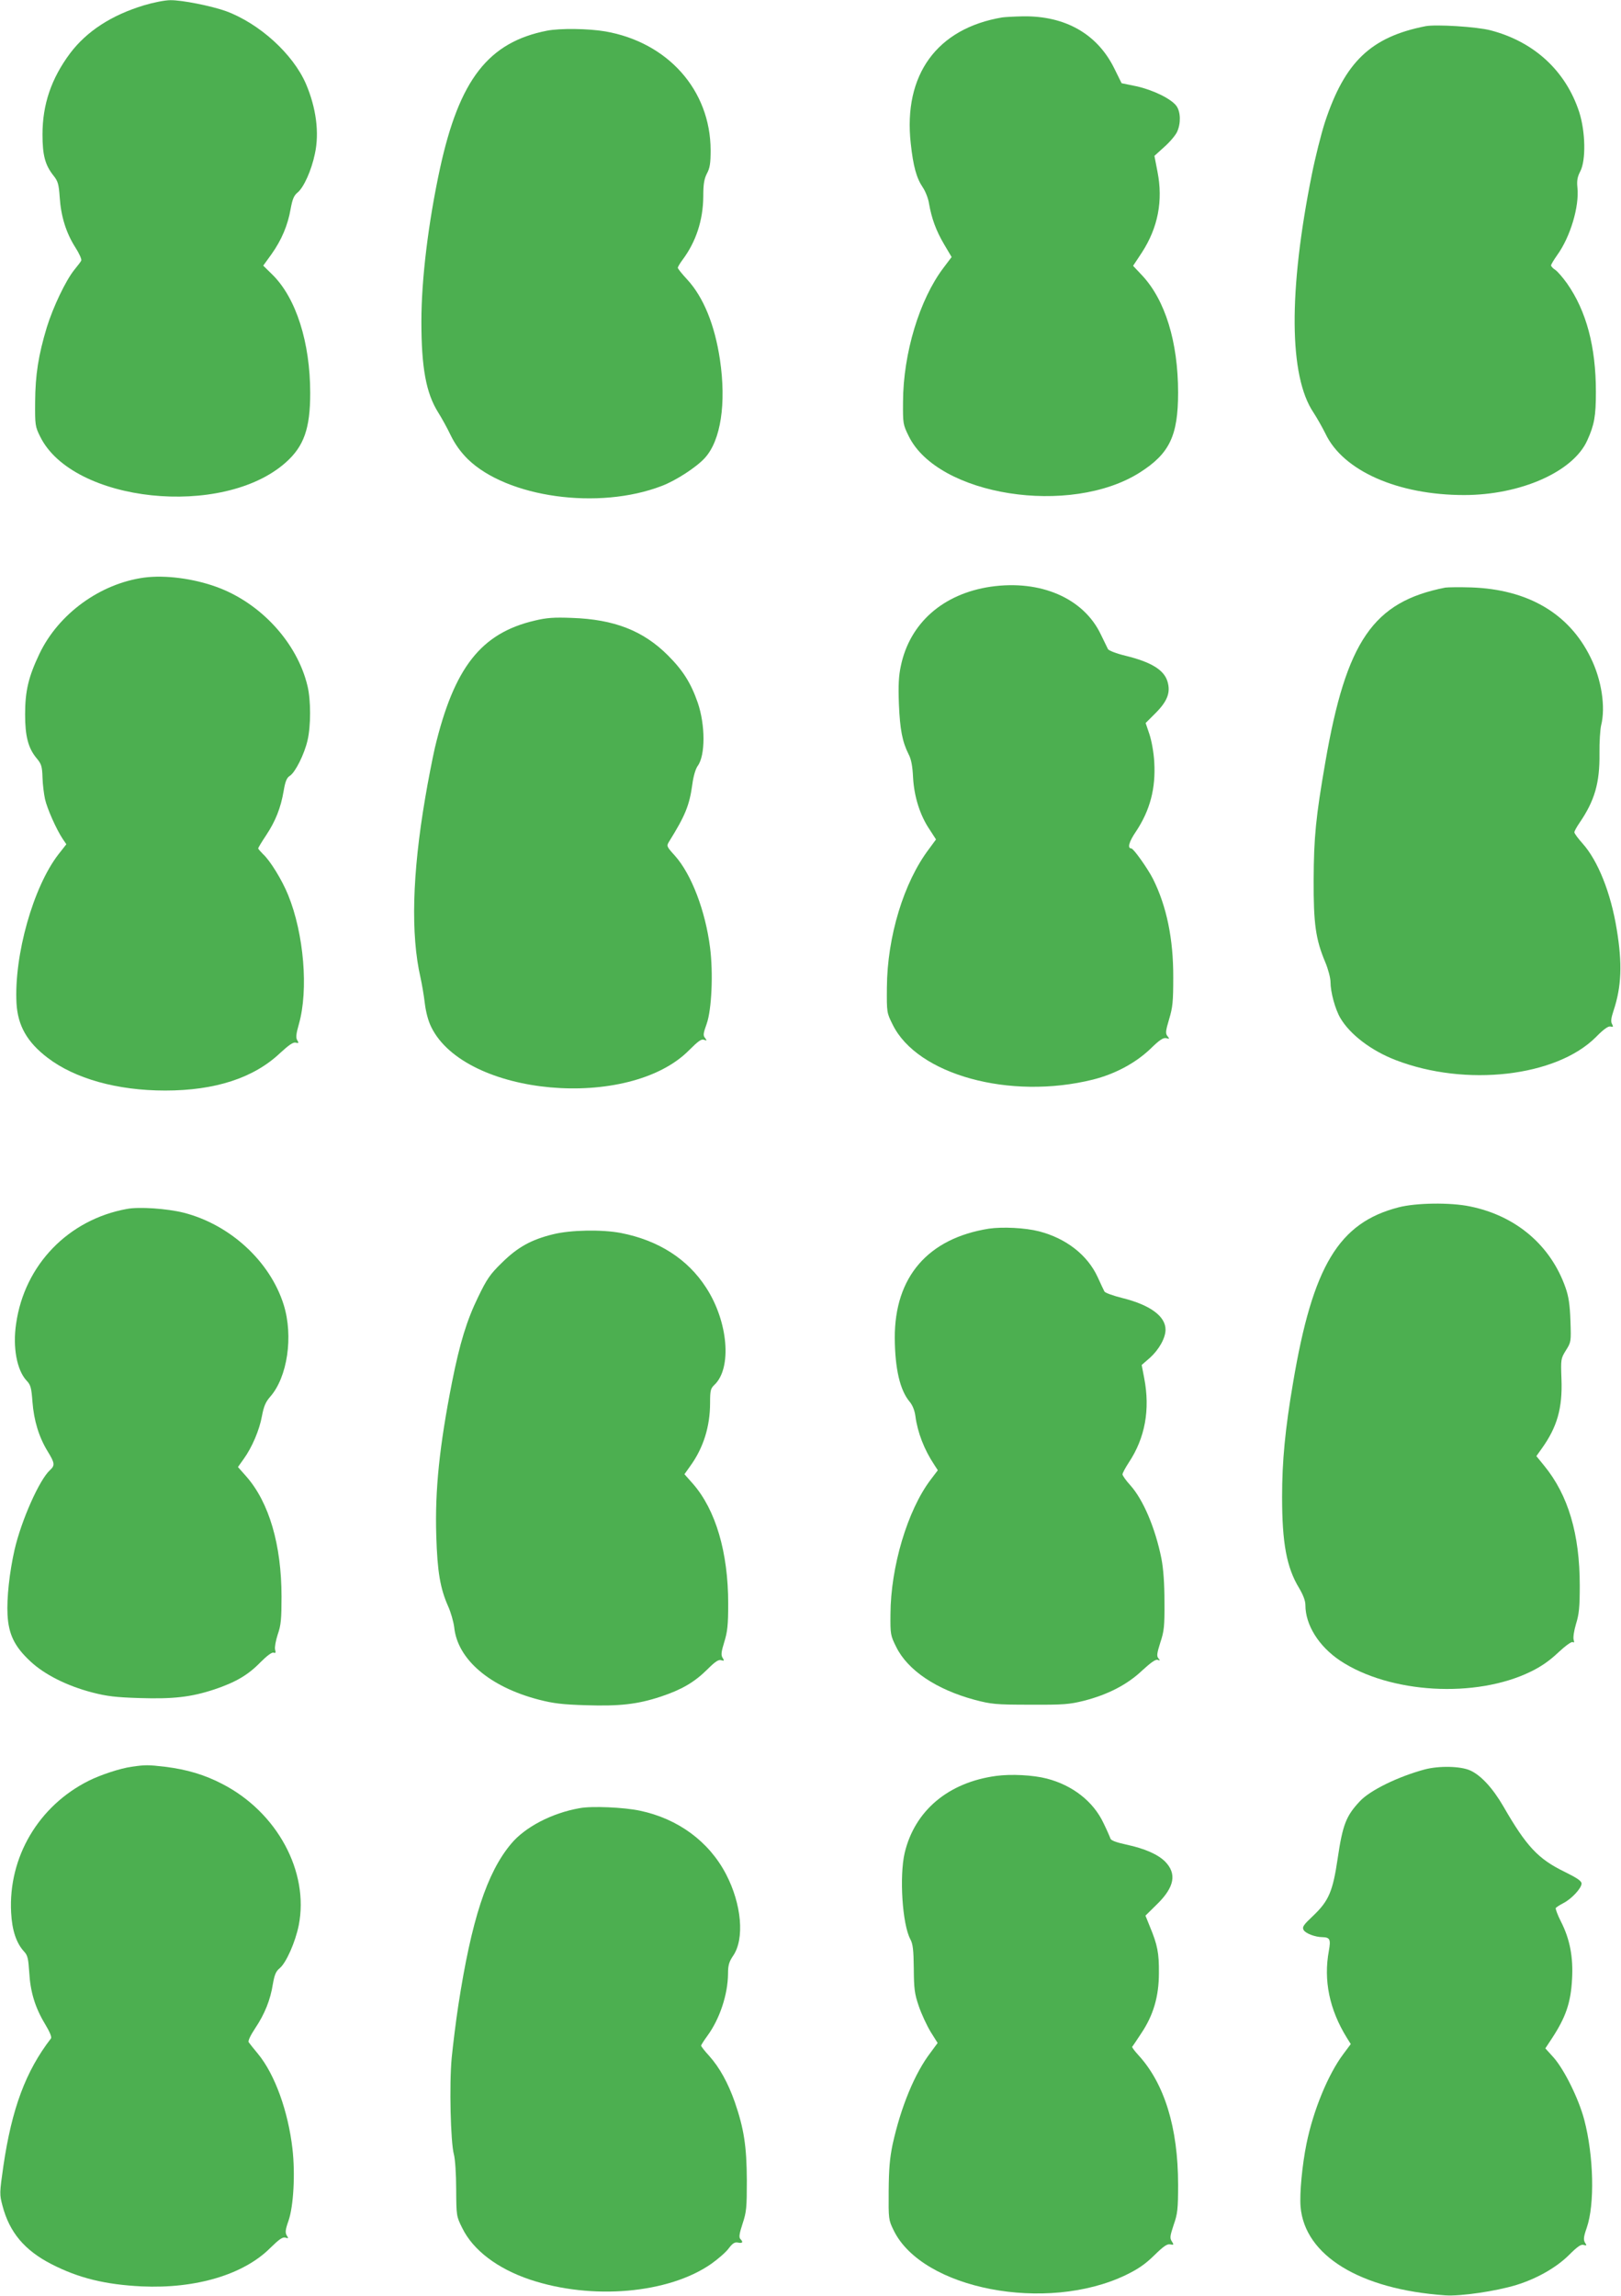
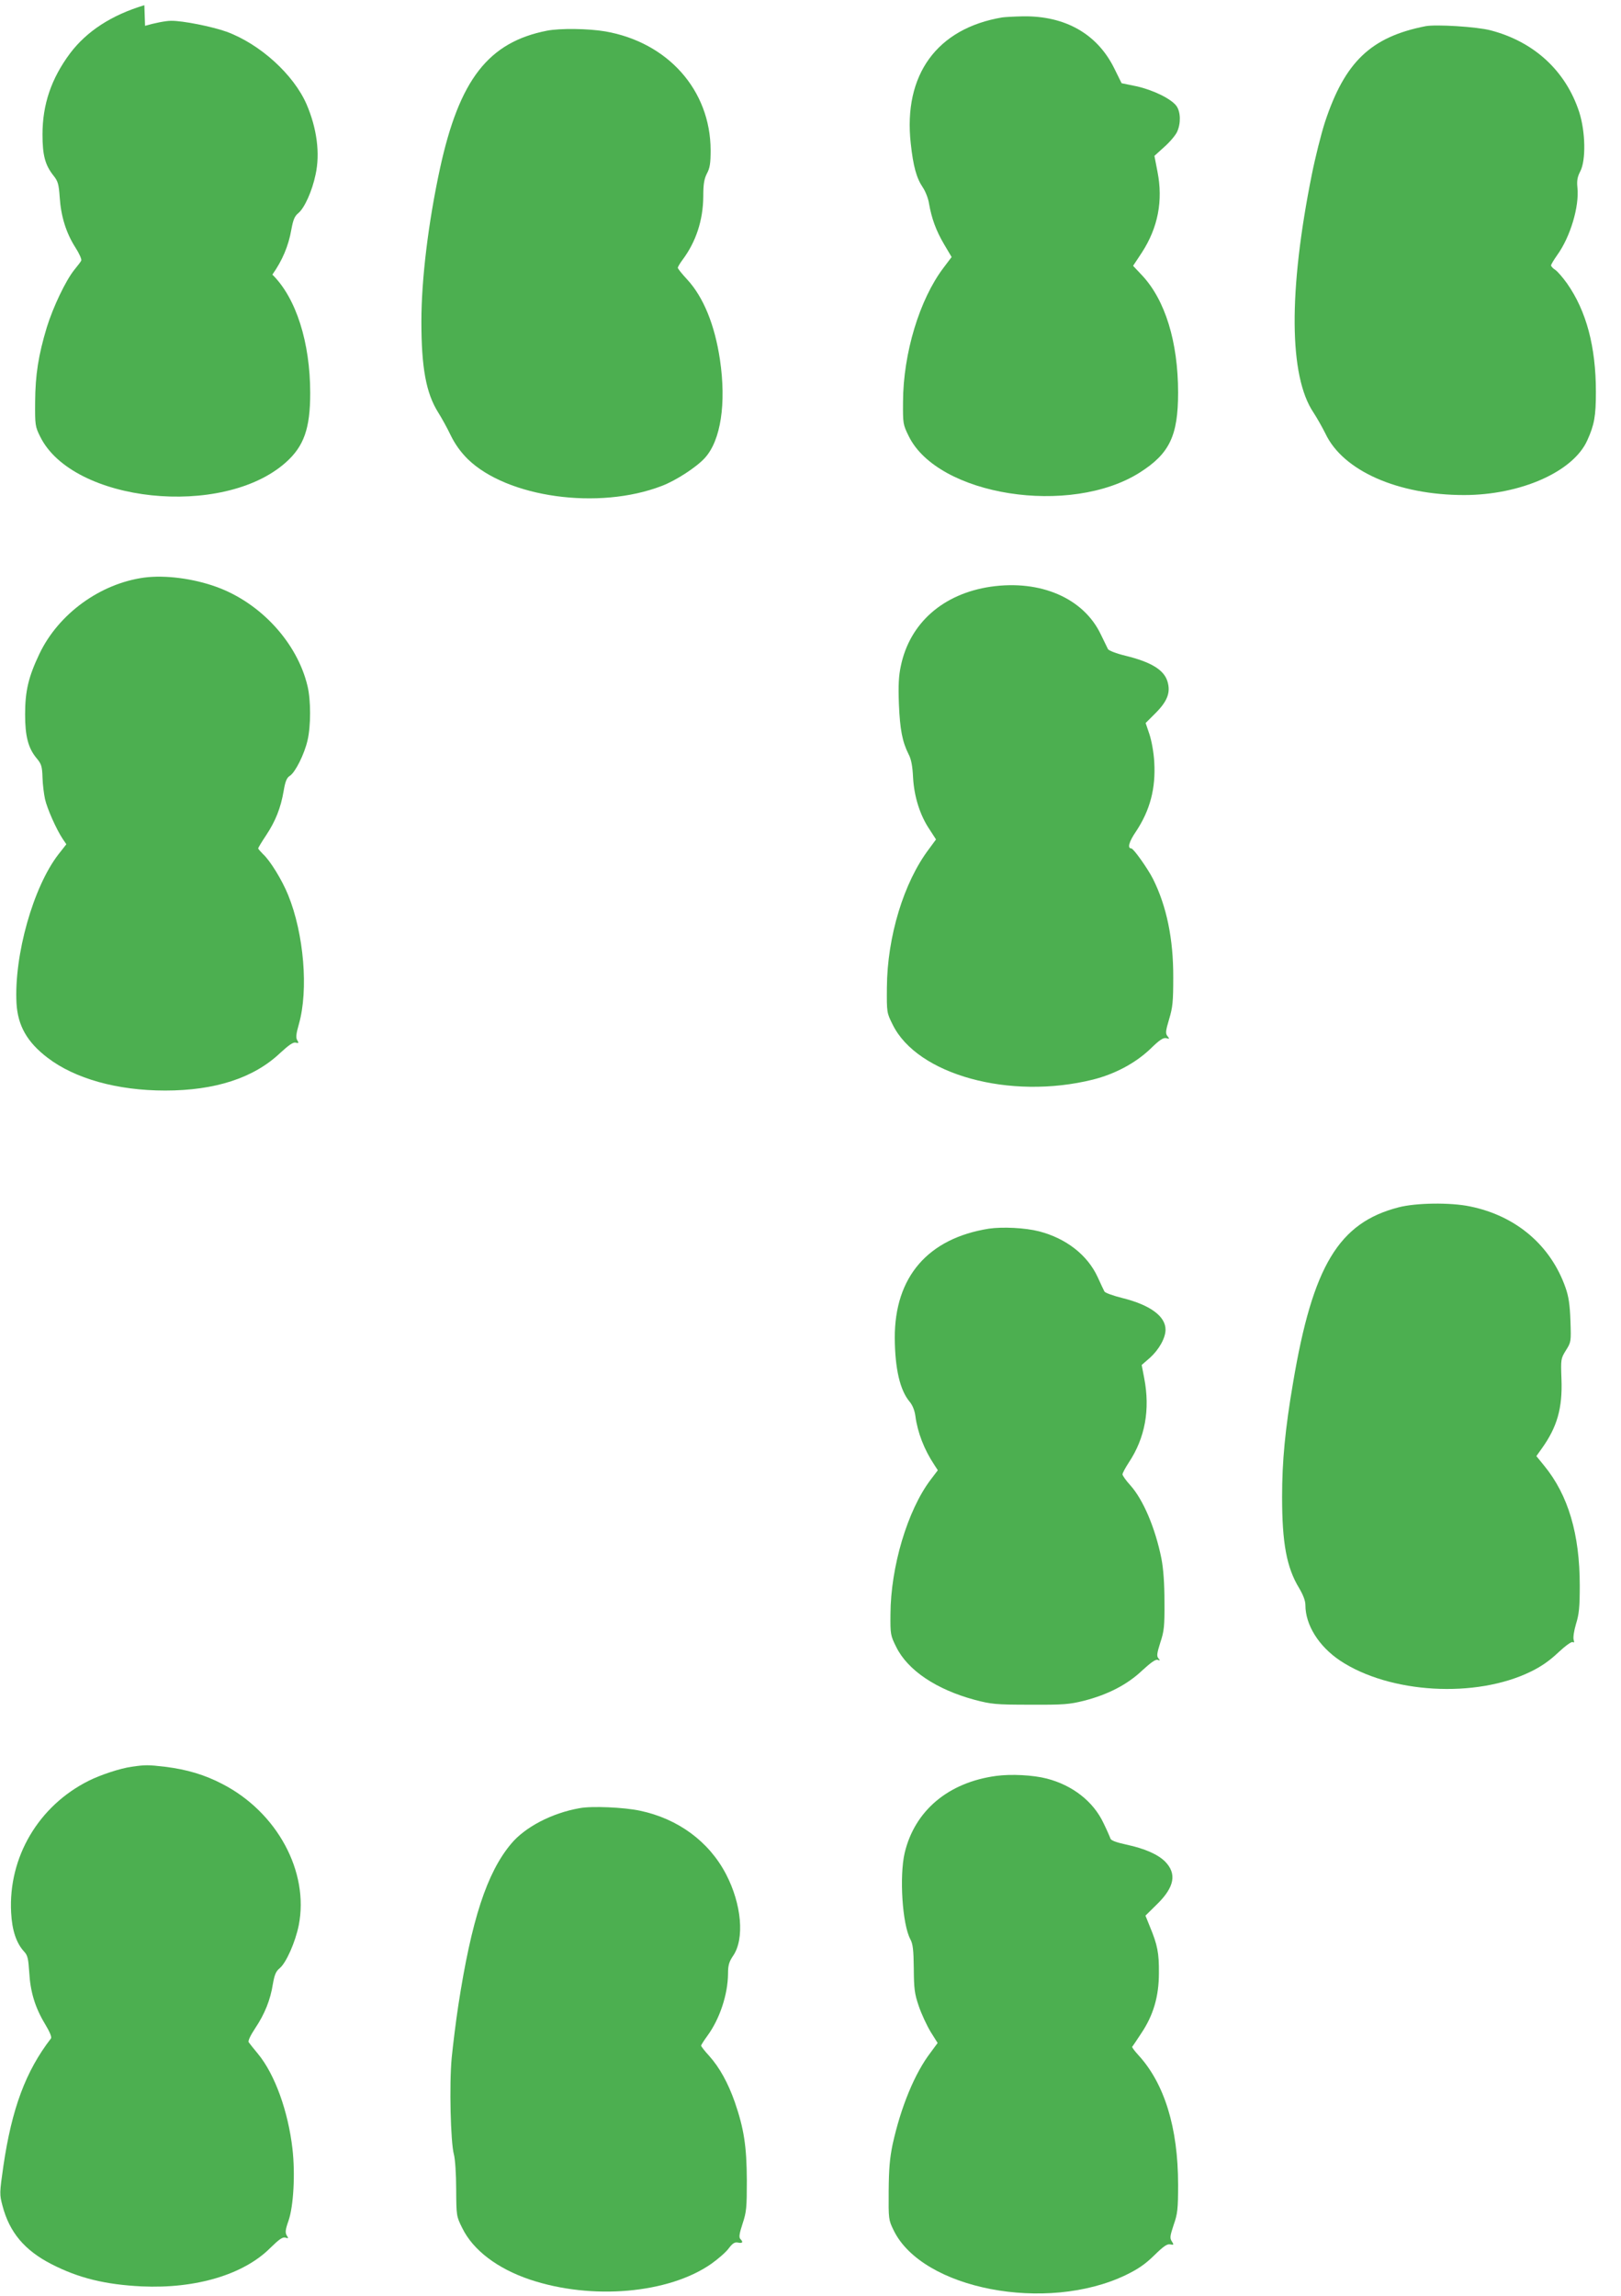
<svg xmlns="http://www.w3.org/2000/svg" version="1.0" width="904pt" height="1280pt" viewBox="0 0 904 1280" preserveAspectRatio="xMidYMid meet">
  <g transform="translate(0,1280) scale(0.1,-0.1)" fill="#4caf50" stroke="none">
-     <path d="M805 12771 c-183 -55 -321 -145 -414 -268 -105 -141 -154 -285 -154 -453 0 -117 15 -171 62 -230 24 -30 29 -47 34 -120 7 -107 36 -199 87 -279 22 -34 37 -68 33 -74 -3 -7 -21 -30 -39 -52 -48 -60 -118 -207 -153 -320 -47 -156 -64 -265 -65 -415 -1 -129 0 -138 28 -194 181 -368 1019 -457 1370 -144 101 90 136 189 136 386 0 284 -79 531 -211 661 l-51 50 47 65 c55 78 90 159 106 252 10 54 18 74 39 91 34 28 77 123 96 215 26 118 7 258 -50 391 -72 166 -259 336 -446 405 -81 29 -246 62 -310 61 -30 0 -95 -13 -145 -28z" />
+     <path d="M805 12771 c-183 -55 -321 -145 -414 -268 -105 -141 -154 -285 -154 -453 0 -117 15 -171 62 -230 24 -30 29 -47 34 -120 7 -107 36 -199 87 -279 22 -34 37 -68 33 -74 -3 -7 -21 -30 -39 -52 -48 -60 -118 -207 -153 -320 -47 -156 -64 -265 -65 -415 -1 -129 0 -138 28 -194 181 -368 1019 -457 1370 -144 101 90 136 189 136 386 0 284 -79 531 -211 661 c55 78 90 159 106 252 10 54 18 74 39 91 34 28 77 123 96 215 26 118 7 258 -50 391 -72 166 -259 336 -446 405 -81 29 -246 62 -310 61 -30 0 -95 -13 -145 -28z" />
    <path d="M5590 12703 c-365 -61 -553 -320 -511 -702 14 -129 32 -194 68 -247 14 -21 30 -61 34 -89 14 -81 39 -151 84 -227 l42 -71 -46 -61 c-133 -176 -224 -476 -225 -746 -1 -122 0 -127 32 -192 163 -332 902 -448 1289 -202 165 105 213 204 213 445 0 283 -72 517 -202 655 l-49 52 49 74 c90 139 119 289 87 451 l-17 88 54 49 c31 27 63 65 72 84 22 47 21 111 -3 145 -29 40 -129 89 -223 110 l-83 17 -41 83 c-95 192 -273 293 -508 290 -50 -1 -102 -4 -116 -6z" />
    <path d="M7950 12654 c-305 -60 -450 -199 -561 -535 -21 -65 -54 -196 -73 -291 -131 -651 -128 -1125 9 -1328 19 -29 49 -82 67 -118 98 -207 404 -342 773 -342 315 0 609 130 687 305 39 86 48 134 48 270 0 252 -53 451 -161 605 -23 32 -52 66 -65 75 -13 8 -24 20 -24 25 0 6 16 32 35 59 72 100 123 269 112 375 -4 39 0 60 16 91 32 61 29 221 -6 330 -75 230 -252 393 -495 456 -76 20 -304 34 -362 23z" />
    <path d="M3051 12629 c-327 -64 -489 -272 -597 -767 -65 -300 -104 -618 -104 -854 0 -258 26 -400 94 -508 19 -30 51 -88 70 -128 24 -49 55 -92 94 -131 220 -215 731 -286 1083 -150 79 30 194 105 240 156 89 98 120 304 84 548 -29 194 -92 348 -182 446 -29 31 -53 61 -53 66 0 5 12 25 26 44 75 100 115 221 116 353 0 70 5 98 20 128 17 31 21 58 21 131 -1 334 -238 601 -588 662 -94 16 -252 18 -324 4z" />
    <path d="M805 9580 c-245 -33 -478 -201 -585 -425 -61 -128 -80 -207 -80 -338 0 -121 17 -187 63 -243 28 -33 32 -46 34 -108 1 -39 8 -93 14 -121 12 -54 64 -170 98 -221 l21 -31 -44 -56 c-141 -182 -248 -563 -234 -830 7 -125 59 -217 173 -304 153 -117 389 -183 656 -183 279 0 494 70 641 209 49 45 73 62 87 58 17 -4 18 -2 9 13 -9 14 -7 35 9 91 54 190 28 503 -60 719 -34 84 -101 193 -141 229 -14 14 -26 28 -26 31 0 4 20 37 44 73 52 78 82 153 98 248 9 53 17 73 35 84 30 20 80 119 98 197 19 80 19 225 0 303 -57 241 -261 464 -508 553 -129 47 -286 67 -402 52z" />
    <path d="M5525 9529 c-265 -39 -451 -202 -501 -441 -12 -55 -15 -108 -11 -213 6 -143 19 -210 54 -280 15 -28 22 -67 25 -130 6 -106 38 -210 93 -291 l35 -54 -39 -53 c-141 -186 -233 -489 -235 -772 -1 -139 -1 -141 32 -207 137 -280 654 -422 1117 -307 123 31 235 91 318 169 53 52 74 66 91 62 19 -5 19 -4 7 11 -12 15 -11 28 9 95 20 66 23 99 23 232 1 215 -37 398 -113 550 -30 59 -109 170 -121 170 -23 0 -13 37 26 94 79 119 111 241 102 389 -3 53 -15 118 -27 154 l-21 62 55 55 c67 67 85 116 67 176 -19 65 -91 109 -234 144 -50 12 -94 29 -98 37 -4 8 -22 45 -40 82 -96 202 -336 306 -614 266z" />
-     <path d="M8060 9524 c-402 -79 -552 -297 -669 -974 -53 -305 -64 -419 -65 -655 -1 -245 11 -332 65 -460 16 -38 29 -88 29 -110 0 -56 26 -152 55 -201 54 -92 173 -182 308 -234 391 -151 895 -93 1116 127 44 45 70 63 82 60 16 -4 17 -2 9 14 -8 13 -5 34 9 76 44 133 49 261 17 453 -33 203 -105 382 -190 477 -25 28 -46 56 -46 63 0 6 13 30 29 53 84 123 113 222 111 386 -1 64 4 134 9 156 26 102 3 256 -59 380 -120 245 -349 379 -665 390 -66 2 -131 1 -145 -1z" />
-     <path d="M2982 9340 c-300 -70 -450 -262 -557 -710 -13 -58 -38 -184 -54 -280 -72 -423 -81 -760 -26 -1000 8 -36 19 -100 24 -143 6 -49 19 -99 36 -133 189 -386 1103 -468 1438 -129 50 50 69 64 83 58 17 -6 17 -5 6 10 -12 14 -10 26 9 79 28 79 37 282 19 424 -26 206 -104 410 -196 513 -47 52 -48 54 -32 80 89 143 113 201 129 318 6 46 18 86 30 103 43 58 43 228 0 353 -38 109 -82 179 -166 263 -138 138 -300 201 -535 209 -100 4 -142 1 -208 -15z" />
    <path d="M7800 6069 c-334 -86 -479 -326 -589 -979 -44 -257 -61 -437 -61 -635 0 -258 25 -394 95 -509 23 -39 35 -71 35 -95 0 -110 74 -229 193 -309 277 -184 758 -212 1065 -61 56 27 106 62 152 106 41 38 74 62 81 58 8 -5 9 -1 5 13 -4 12 2 51 13 88 17 54 21 93 21 214 0 287 -64 504 -198 668 l-44 54 30 42 c86 120 116 225 110 386 -4 112 -4 115 25 162 29 46 29 48 25 165 -3 88 -10 135 -27 183 -82 236 -276 402 -533 454 -110 23 -302 20 -398 -5z" />
-     <path d="M708 6060 c-326 -59 -571 -311 -618 -639 -20 -132 4 -260 58 -318 23 -24 27 -39 33 -118 8 -105 36 -197 85 -277 40 -65 41 -78 13 -104 -59 -53 -160 -280 -198 -445 -28 -124 -44 -268 -39 -362 6 -109 39 -177 127 -259 79 -74 204 -137 346 -174 81 -21 132 -27 262 -31 188 -6 288 5 418 48 119 40 188 80 258 152 36 36 64 57 73 53 11 -4 13 0 8 18 -3 12 4 50 15 84 18 51 21 86 21 210 0 289 -69 525 -196 670 l-47 53 32 45 c47 65 88 162 102 240 10 53 20 77 45 106 97 109 131 338 76 514 -76 242 -299 447 -558 513 -92 23 -248 34 -316 21z" />
    <path d="M5515 5950 c-340 -54 -526 -269 -525 -609 1 -172 29 -292 83 -356 16 -19 28 -49 32 -80 12 -91 49 -187 105 -271 l20 -31 -41 -54 c-128 -170 -222 -484 -223 -749 -1 -111 0 -118 32 -182 64 -130 223 -237 438 -295 92 -24 115 -27 309 -27 187 -1 220 2 300 22 133 34 242 90 325 169 49 45 75 63 86 59 14 -5 15 -4 4 9 -10 12 -8 28 11 88 21 63 24 90 23 227 0 103 -6 184 -17 241 -34 169 -101 328 -174 409 -24 26 -43 54 -43 60 0 7 16 37 35 66 91 137 120 295 86 471 l-14 73 46 40 c50 45 87 110 87 157 0 75 -87 138 -240 176 -52 13 -97 29 -101 37 -4 8 -22 45 -38 81 -57 123 -176 215 -326 254 -78 20 -204 26 -280 15z" />
-     <path d="M3086 5919 c-124 -30 -200 -73 -287 -159 -66 -64 -84 -91 -132 -190 -64 -131 -103 -259 -146 -475 -70 -355 -96 -602 -88 -857 6 -201 22 -294 66 -393 15 -33 30 -86 34 -117 18 -179 198 -333 472 -404 81 -21 132 -27 262 -31 188 -6 288 5 418 48 117 39 187 80 259 151 44 44 63 57 78 52 17 -5 18 -3 8 13 -10 15 -8 33 9 88 18 58 22 95 22 215 0 286 -70 523 -197 668 l-47 53 32 45 c74 102 111 221 111 353 0 69 3 80 24 100 99 93 77 353 -46 542 -103 160 -266 264 -476 305 -105 20 -279 17 -376 -7z" />
    <path d="M734 2950 c-64 -9 -173 -45 -239 -78 -280 -140 -449 -426 -433 -734 5 -100 29 -171 72 -218 20 -21 24 -39 29 -115 6 -110 33 -198 88 -289 27 -45 39 -74 33 -81 -141 -183 -218 -391 -265 -710 -22 -153 -22 -159 -5 -223 39 -148 123 -248 273 -325 152 -78 300 -114 503 -124 303 -14 569 66 717 214 50 49 69 62 84 58 18 -6 19 -4 8 12 -9 16 -8 31 10 82 28 81 38 260 22 401 -24 209 -98 415 -192 529 -24 29 -48 59 -52 65 -5 7 9 37 36 78 53 79 85 158 99 248 9 51 17 70 38 87 36 30 87 145 106 239 59 299 -121 631 -426 788 -98 51 -197 81 -320 96 -93 11 -111 11 -186 0z" />
-     <path d="M7945 2935 c-148 -40 -304 -116 -361 -177 -77 -82 -96 -130 -124 -319 -27 -184 -50 -237 -136 -319 -55 -52 -63 -63 -54 -80 10 -19 65 -40 105 -40 42 -1 47 -13 36 -75 -31 -166 3 -329 100 -486 l22 -35 -41 -55 c-85 -113 -168 -314 -206 -501 -24 -118 -39 -276 -33 -351 23 -272 331 -461 807 -494 85 -6 283 23 397 58 113 35 221 96 292 166 48 48 68 62 83 57 17 -5 18 -3 7 13 -9 16 -8 32 10 83 45 130 39 400 -14 602 -31 117 -110 277 -170 346 l-47 52 35 53 c79 120 107 201 114 333 7 123 -12 223 -62 321 -19 37 -31 71 -29 75 3 5 22 17 43 28 45 23 101 83 101 109 0 14 -25 31 -94 65 -148 72 -213 141 -342 365 -60 103 -125 173 -184 200 -54 25 -176 27 -255 6z" />
    <path d="M5556 2899 c-268 -36 -455 -194 -511 -430 -30 -130 -13 -398 32 -481 14 -26 18 -59 19 -163 1 -113 4 -140 28 -210 15 -44 45 -108 66 -143 l39 -62 -39 -53 c-89 -116 -166 -304 -212 -512 -16 -78 -21 -136 -22 -260 -1 -157 -1 -161 28 -220 160 -328 852 -461 1294 -249 70 34 109 61 159 110 51 50 72 65 89 61 21 -4 21 -2 9 17 -12 18 -10 30 10 91 22 62 25 88 25 226 0 316 -76 564 -223 723 -20 22 -35 42 -33 45 3 3 25 36 50 74 68 101 99 206 99 337 1 111 -8 157 -50 258 l-25 62 65 64 c97 95 111 170 44 238 -41 40 -113 72 -216 94 -55 12 -85 23 -88 33 -3 9 -20 48 -39 87 -57 121 -173 211 -316 248 -77 20 -199 26 -282 15z" />
    <path d="M3232 2719 c-154 -27 -304 -105 -382 -199 -135 -161 -221 -425 -294 -900 -14 -91 -30 -223 -37 -293 -14 -149 -6 -470 12 -537 7 -25 13 -110 13 -195 1 -149 1 -151 34 -217 60 -123 196 -226 377 -287 346 -116 775 -78 1012 88 38 27 82 65 97 86 22 29 34 36 52 32 26 -5 30 3 13 20 -9 9 -6 30 12 85 22 66 24 90 24 243 -1 189 -16 287 -67 435 -38 108 -85 193 -143 258 -25 27 -45 53 -45 57 0 4 16 29 35 55 69 94 114 231 115 345 0 49 6 68 29 102 64 94 47 287 -40 454 -95 182 -267 309 -480 354 -89 19 -270 27 -337 14z" />
  </g>
</svg>